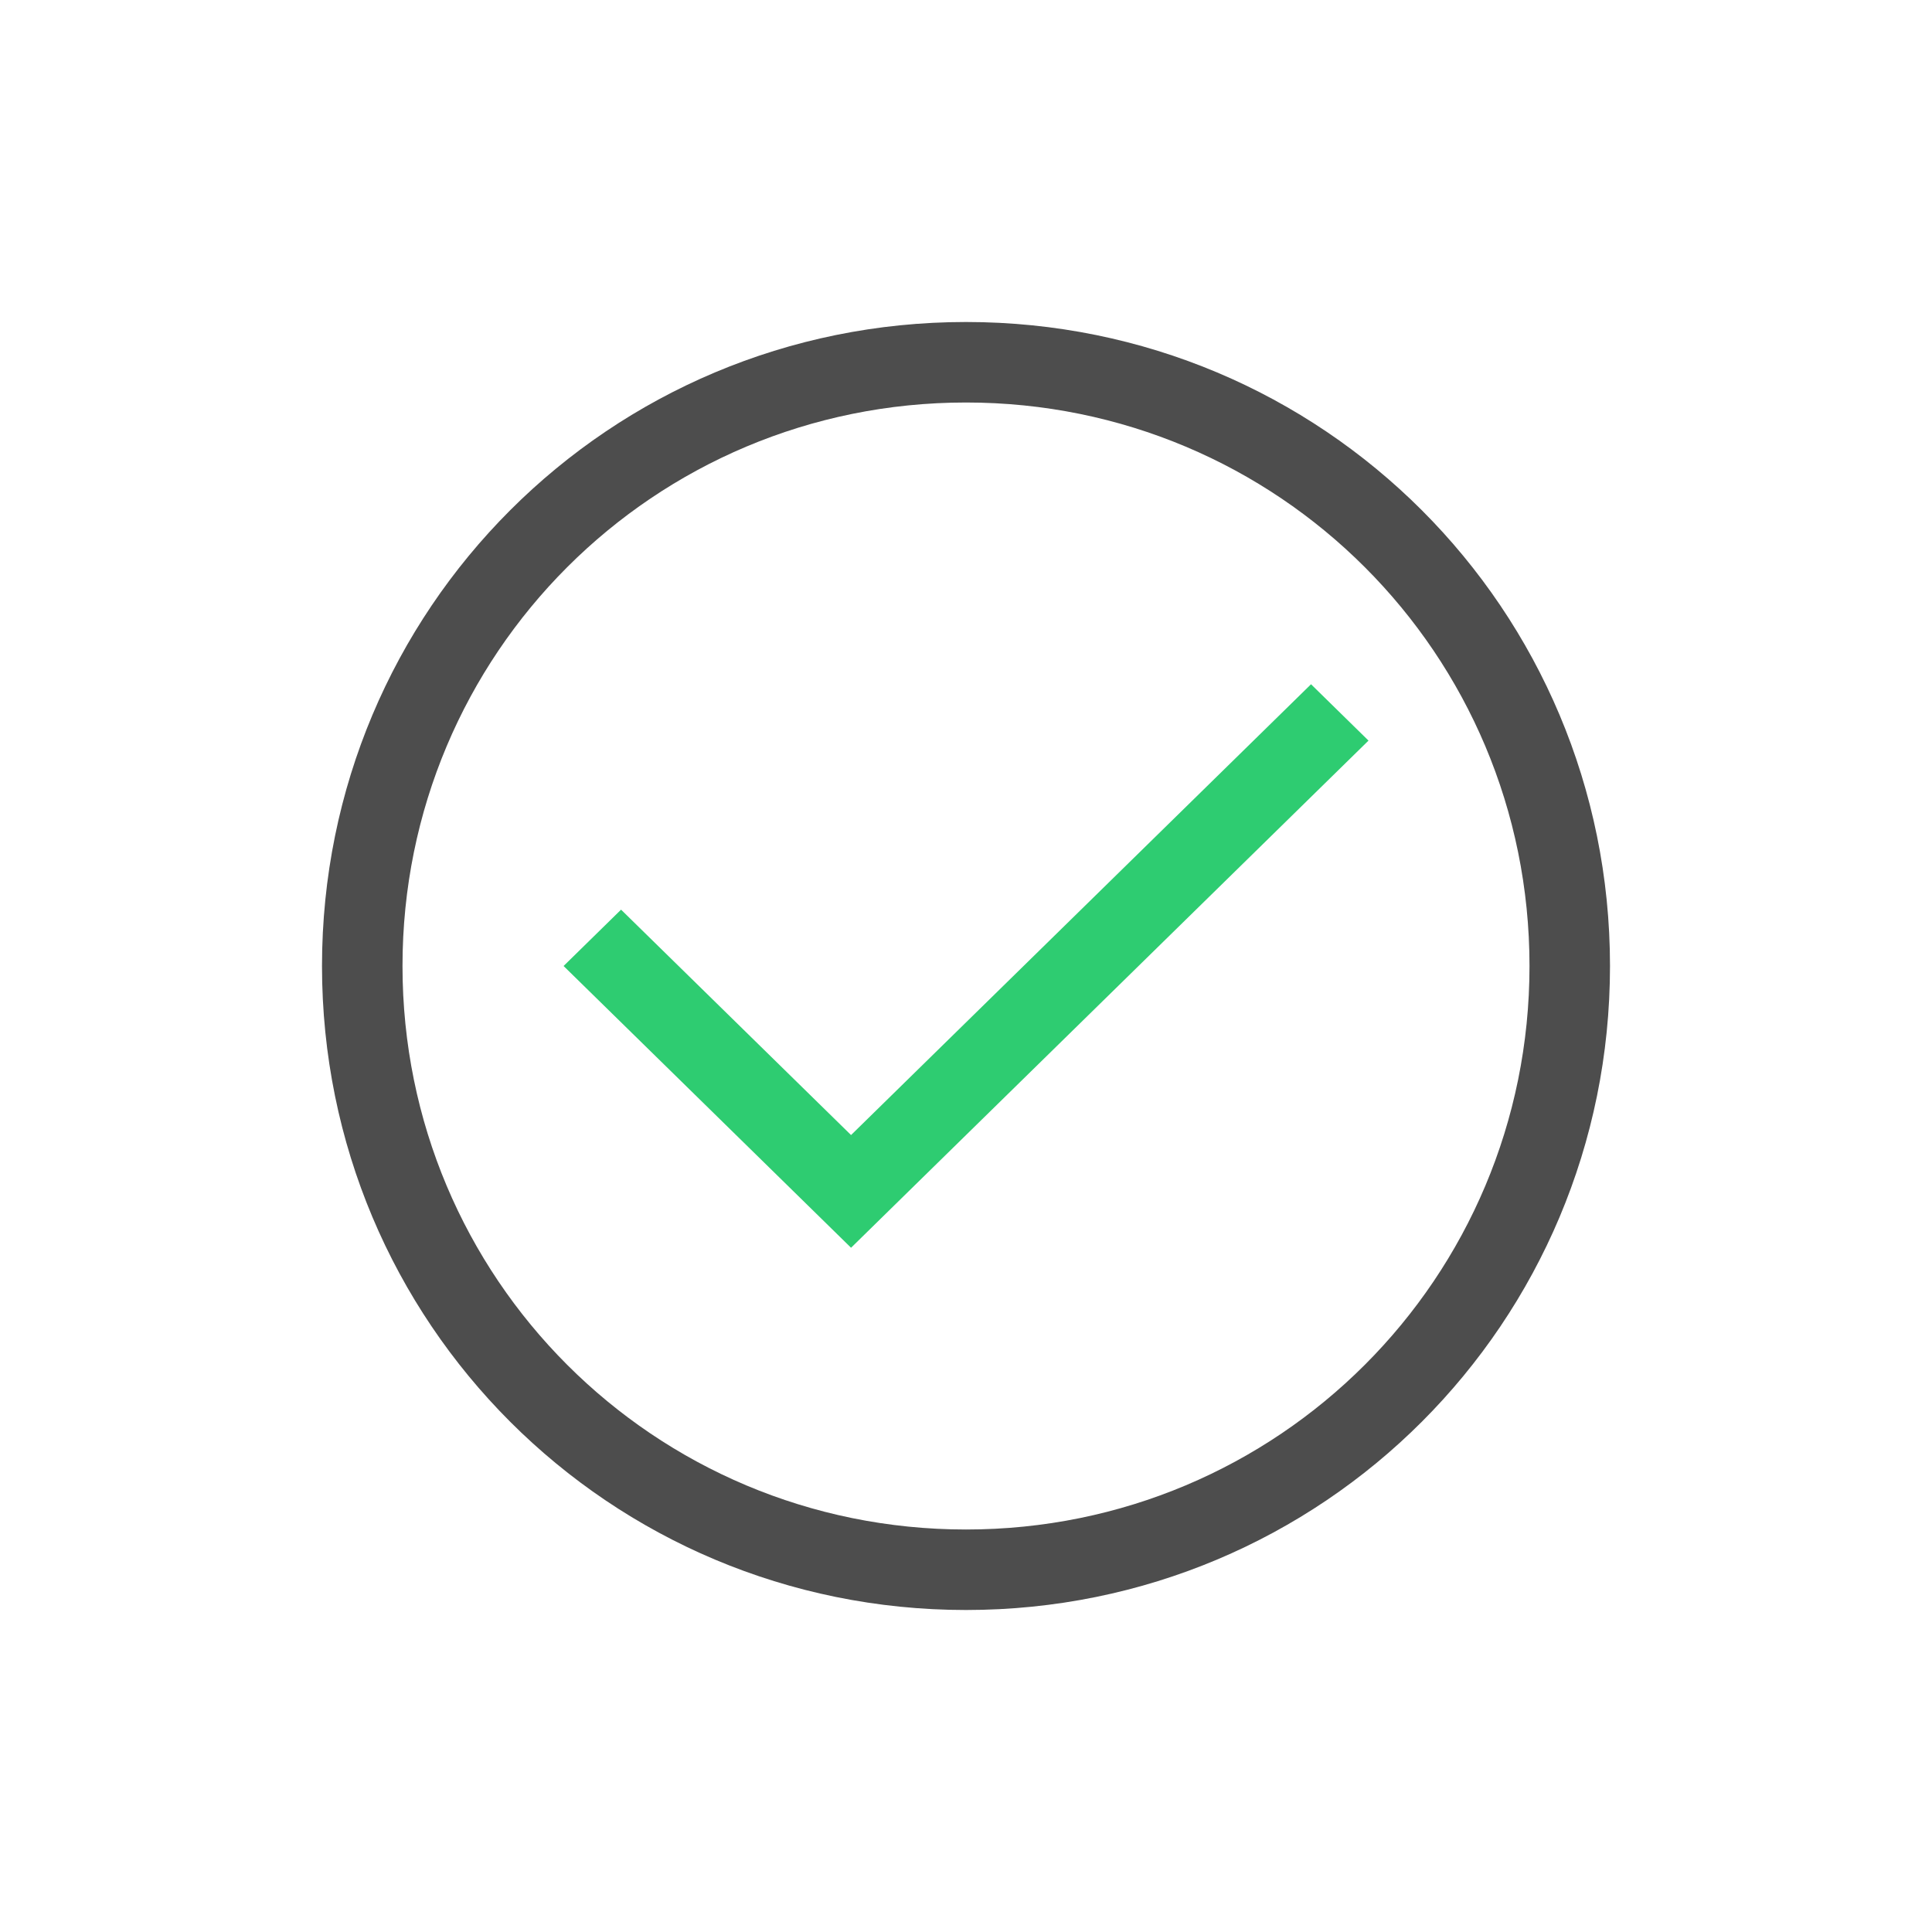
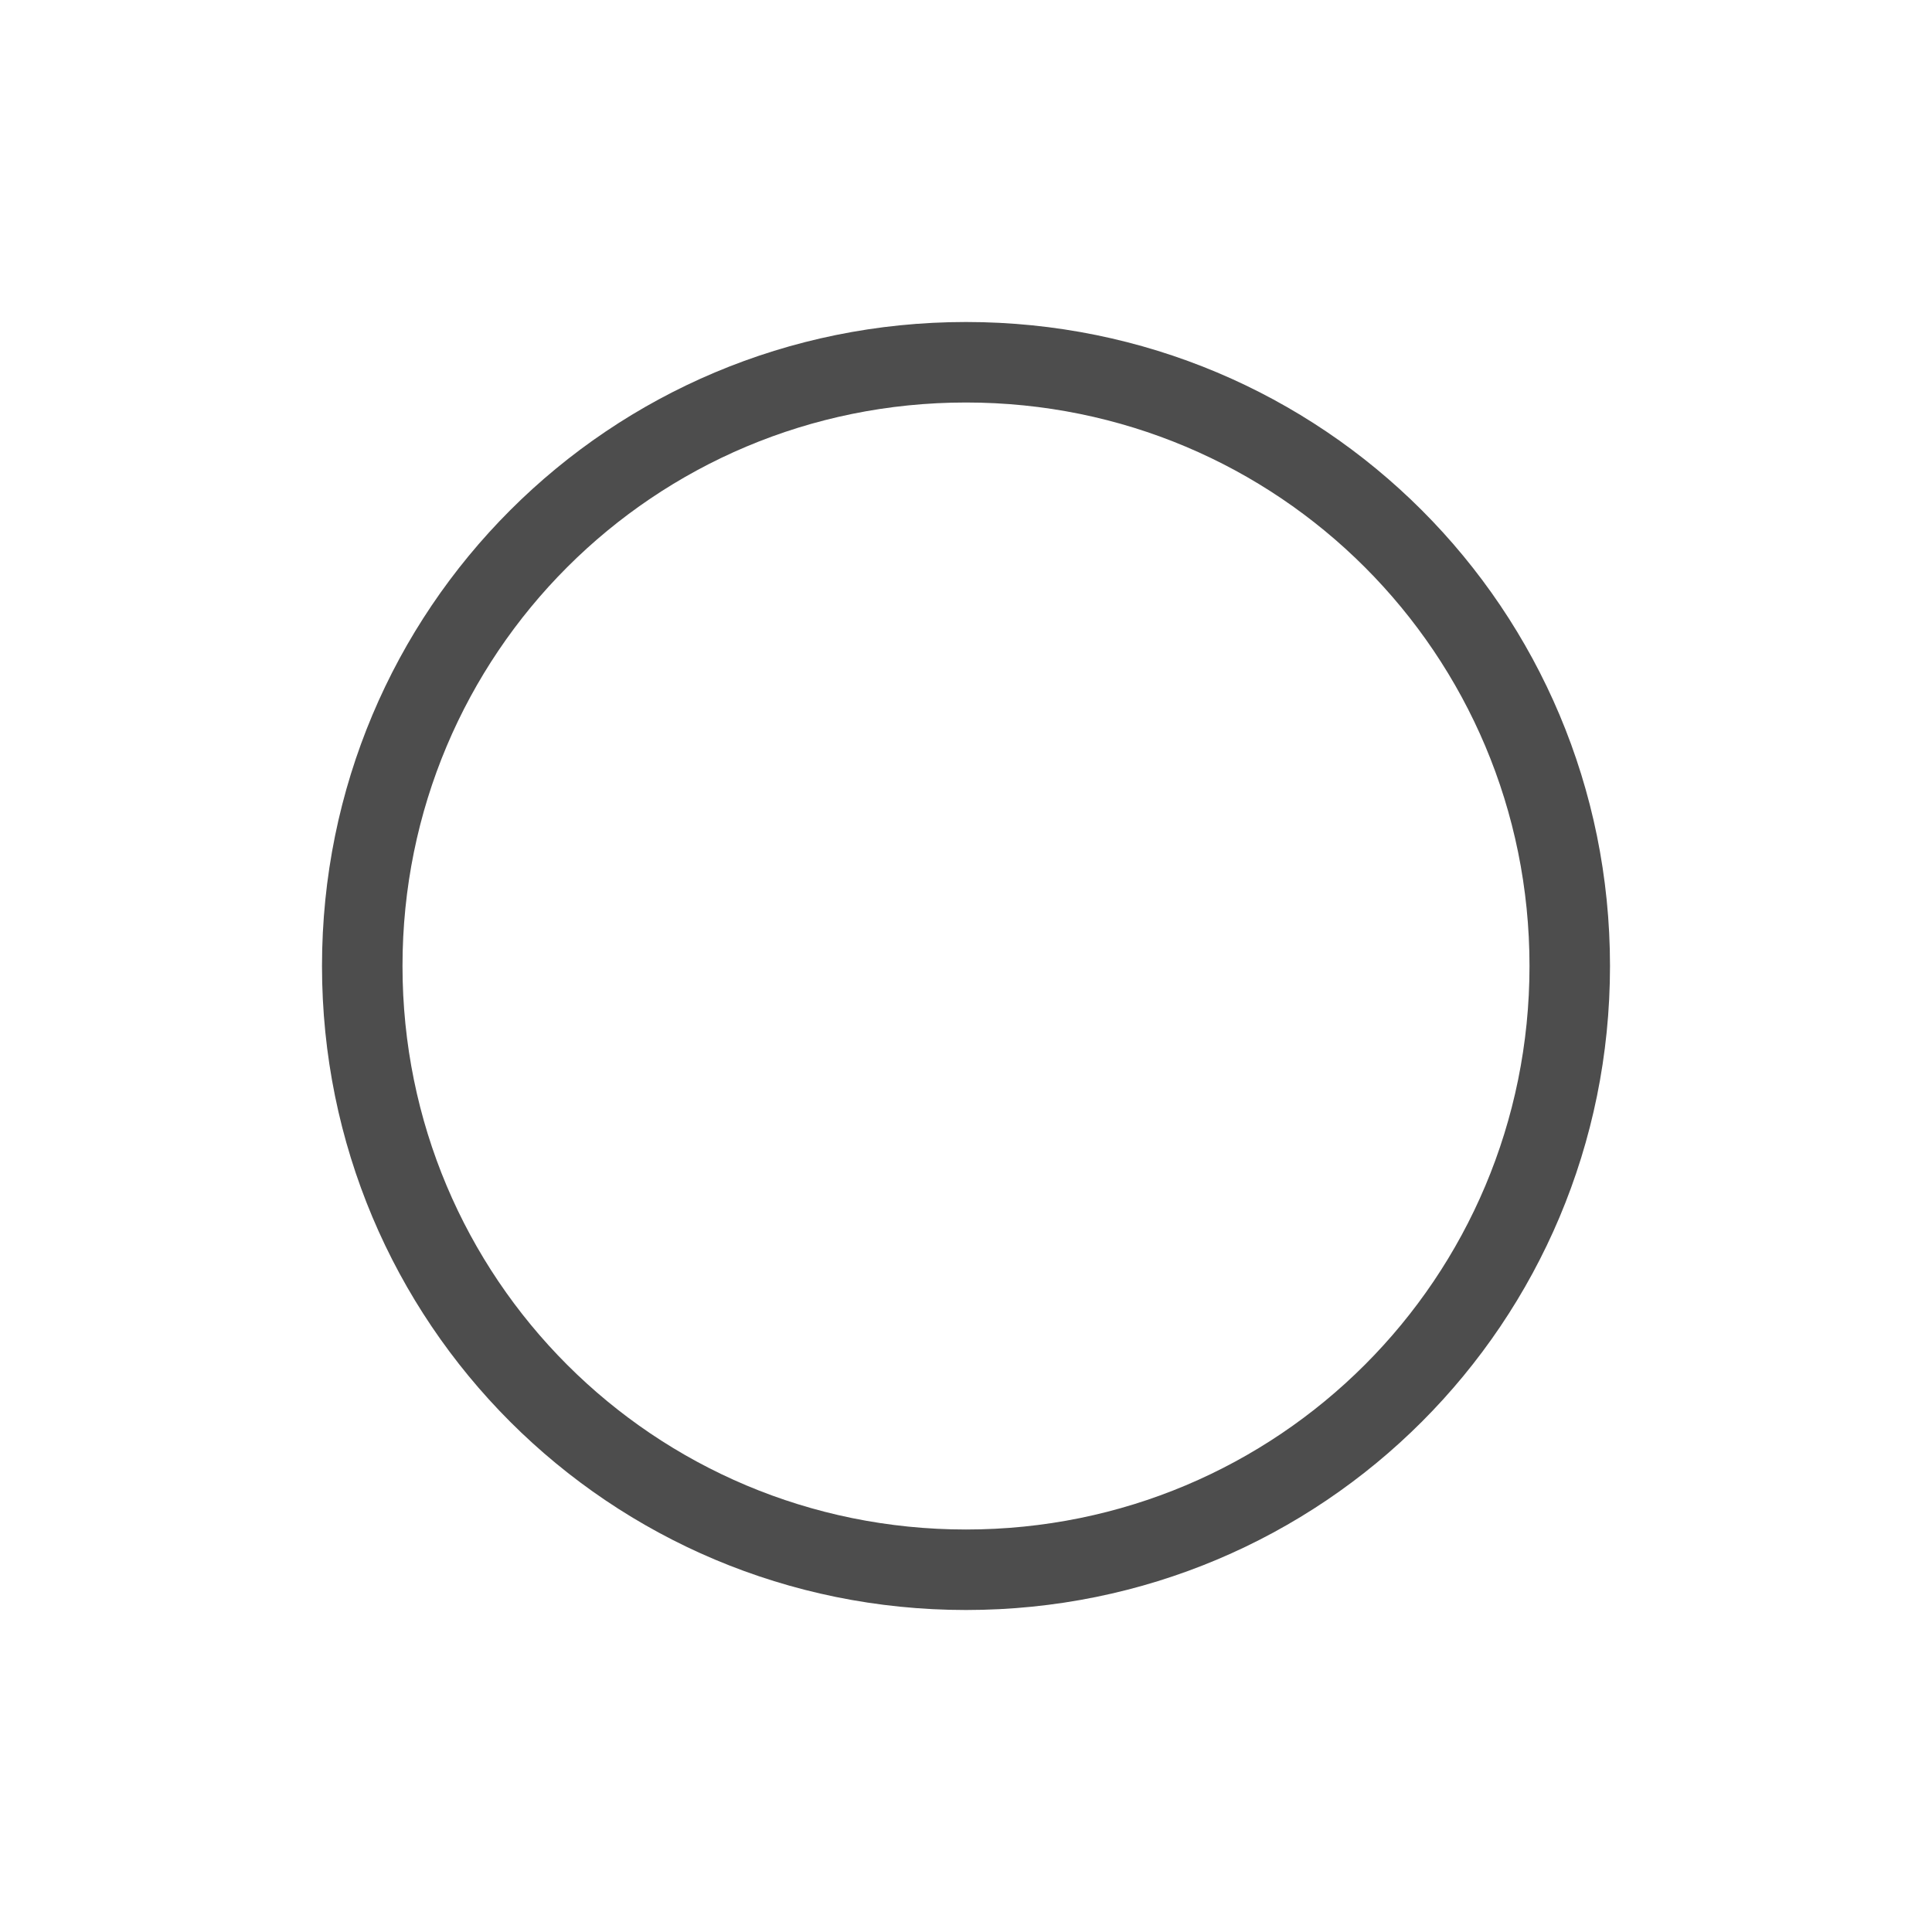
<svg xmlns="http://www.w3.org/2000/svg" height="24" viewBox="0 0 24 24" width="24">
  <g transform="translate(1 -1029.362)">
    <path d="m11 1033.362c-4.432 0-8 3.568-8 8 0 4.432 3.568 8 8 8 4.432 0 8-3.568 8-8 0-4.432-3.568-8-8-8zm0 1c3.878 0 7 3.122 7 7 0 3.878-3.122 7-7 7-3.878 0-7-3.122-7-7 0-3.878 3.122-7 7-7z" fill="#4d4d4d" />
-     <path d="m15.286 1037.862l-5.714 5.6-2.857-2.8-.714.7 2.857 2.8.714.7.714-.7 5.714-5.6z" fill="#2ecc71" />
  </g>
</svg>